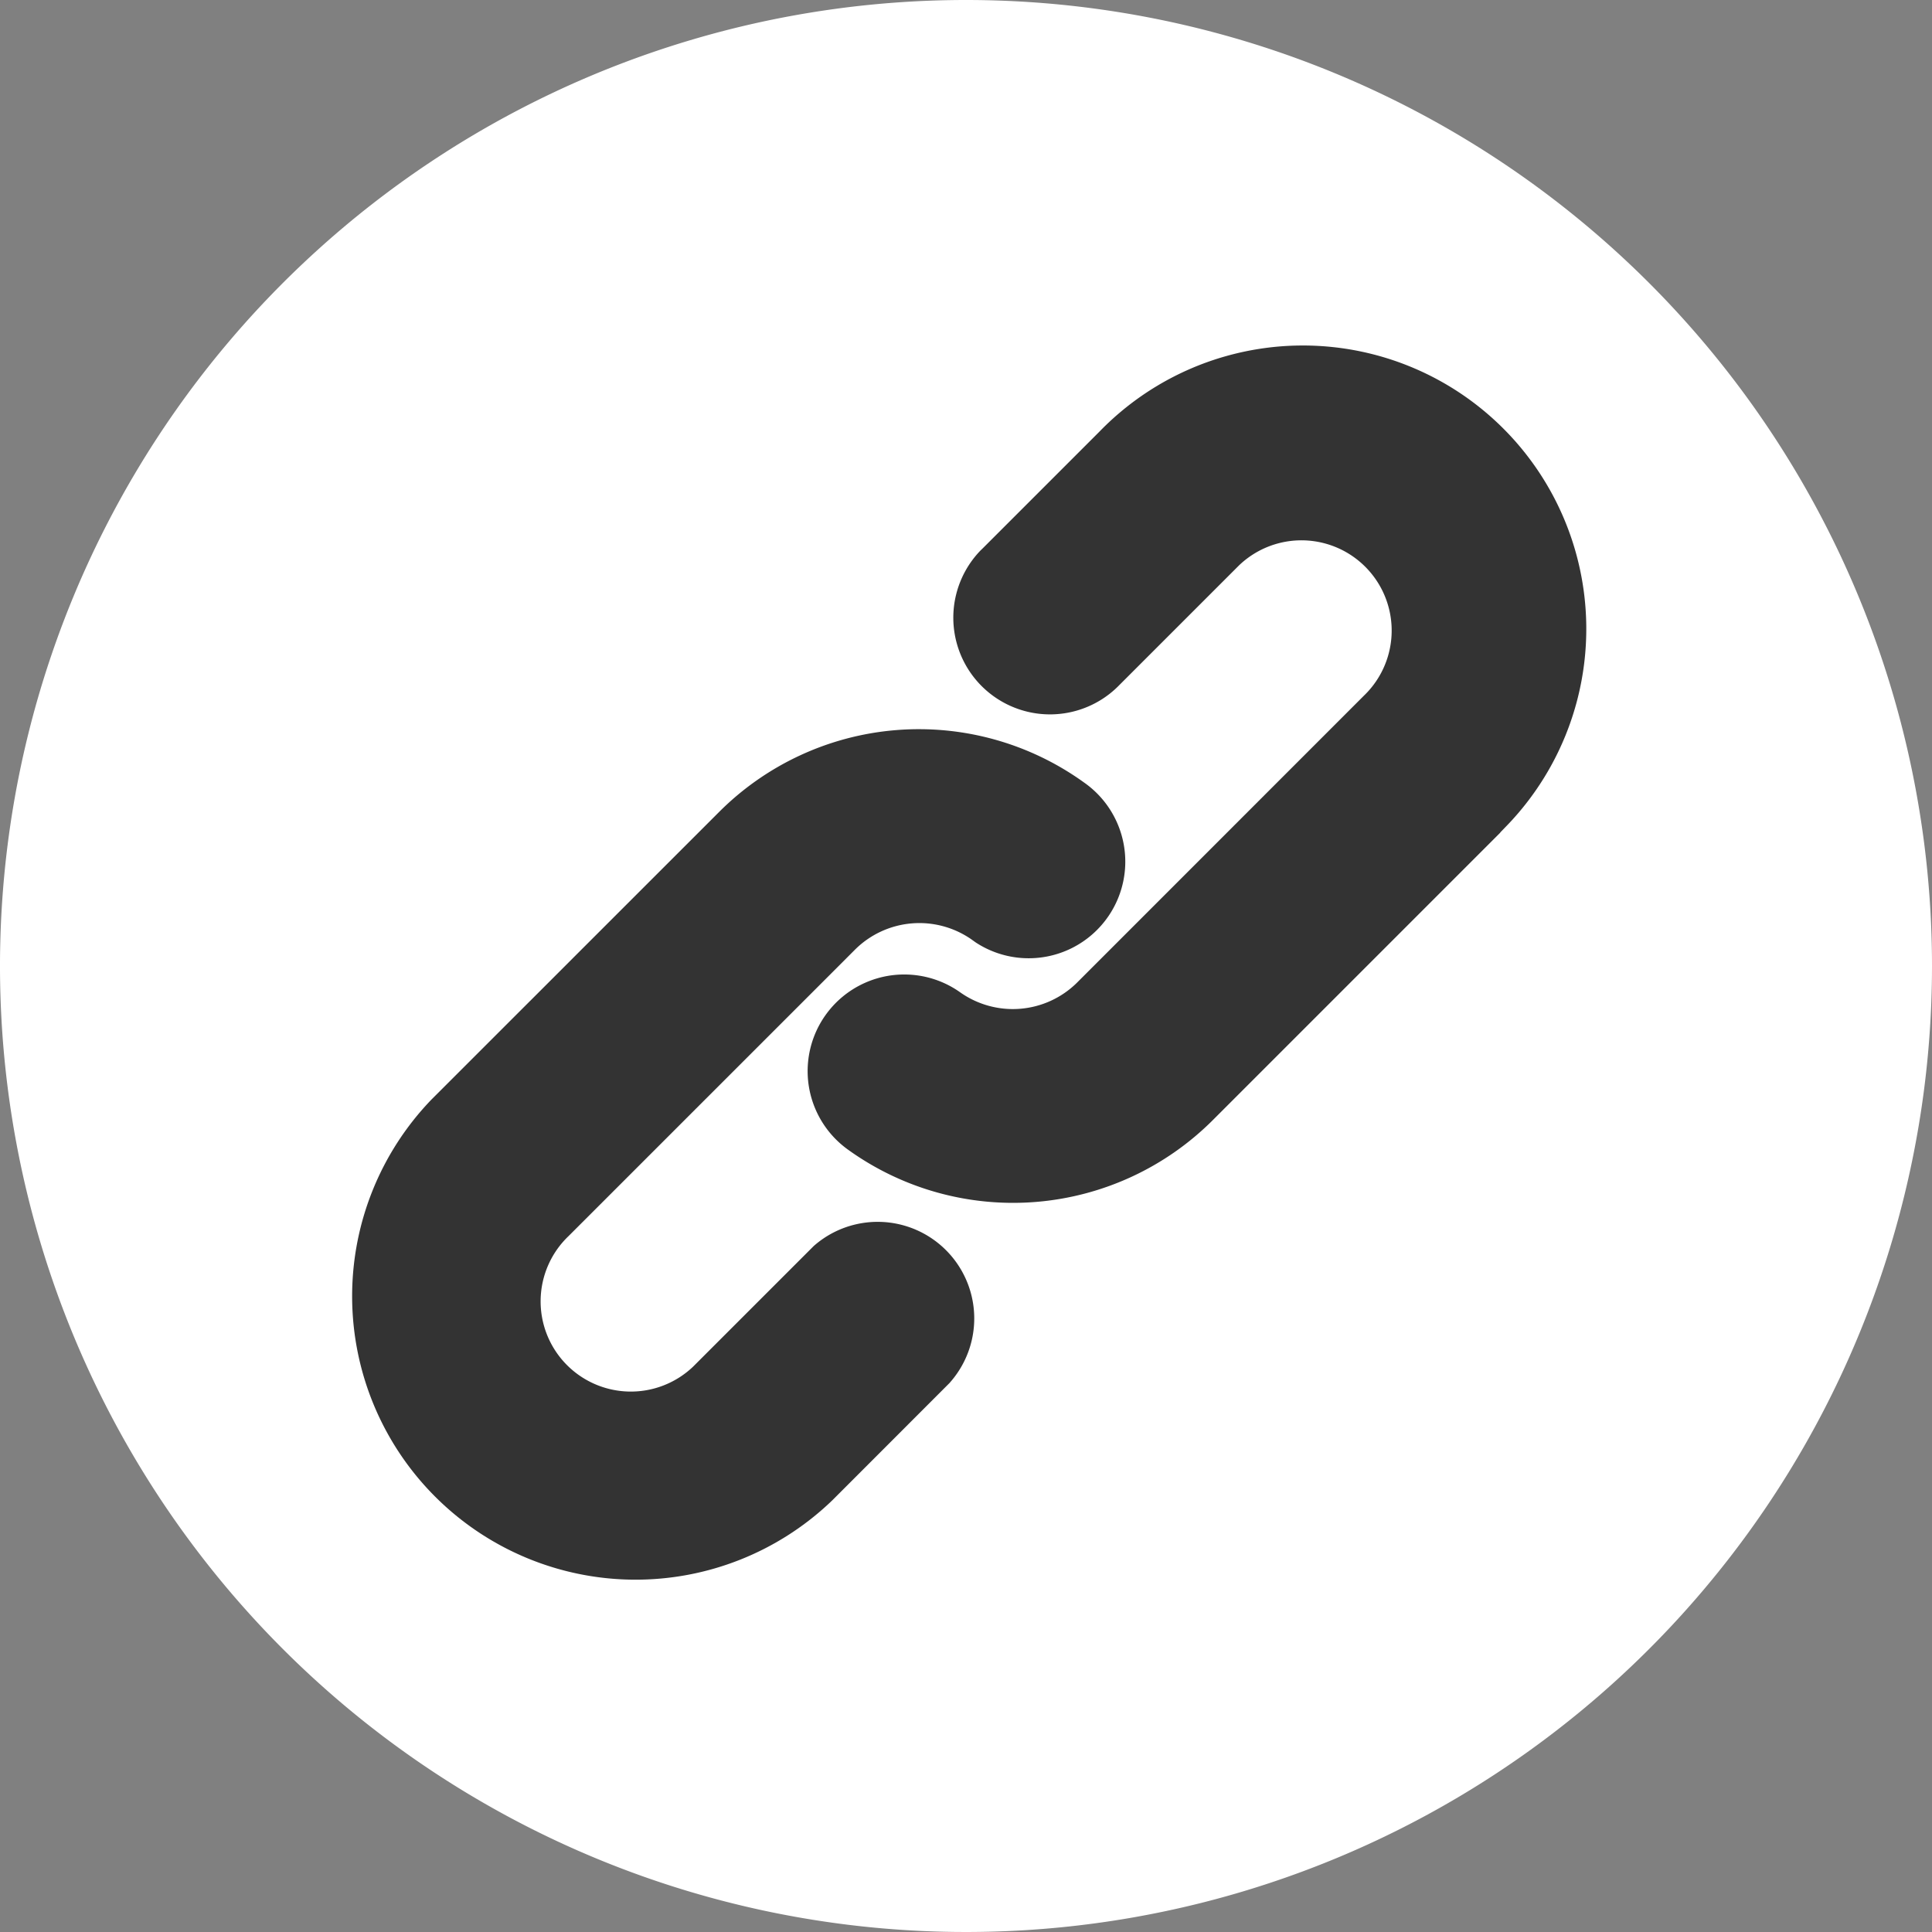
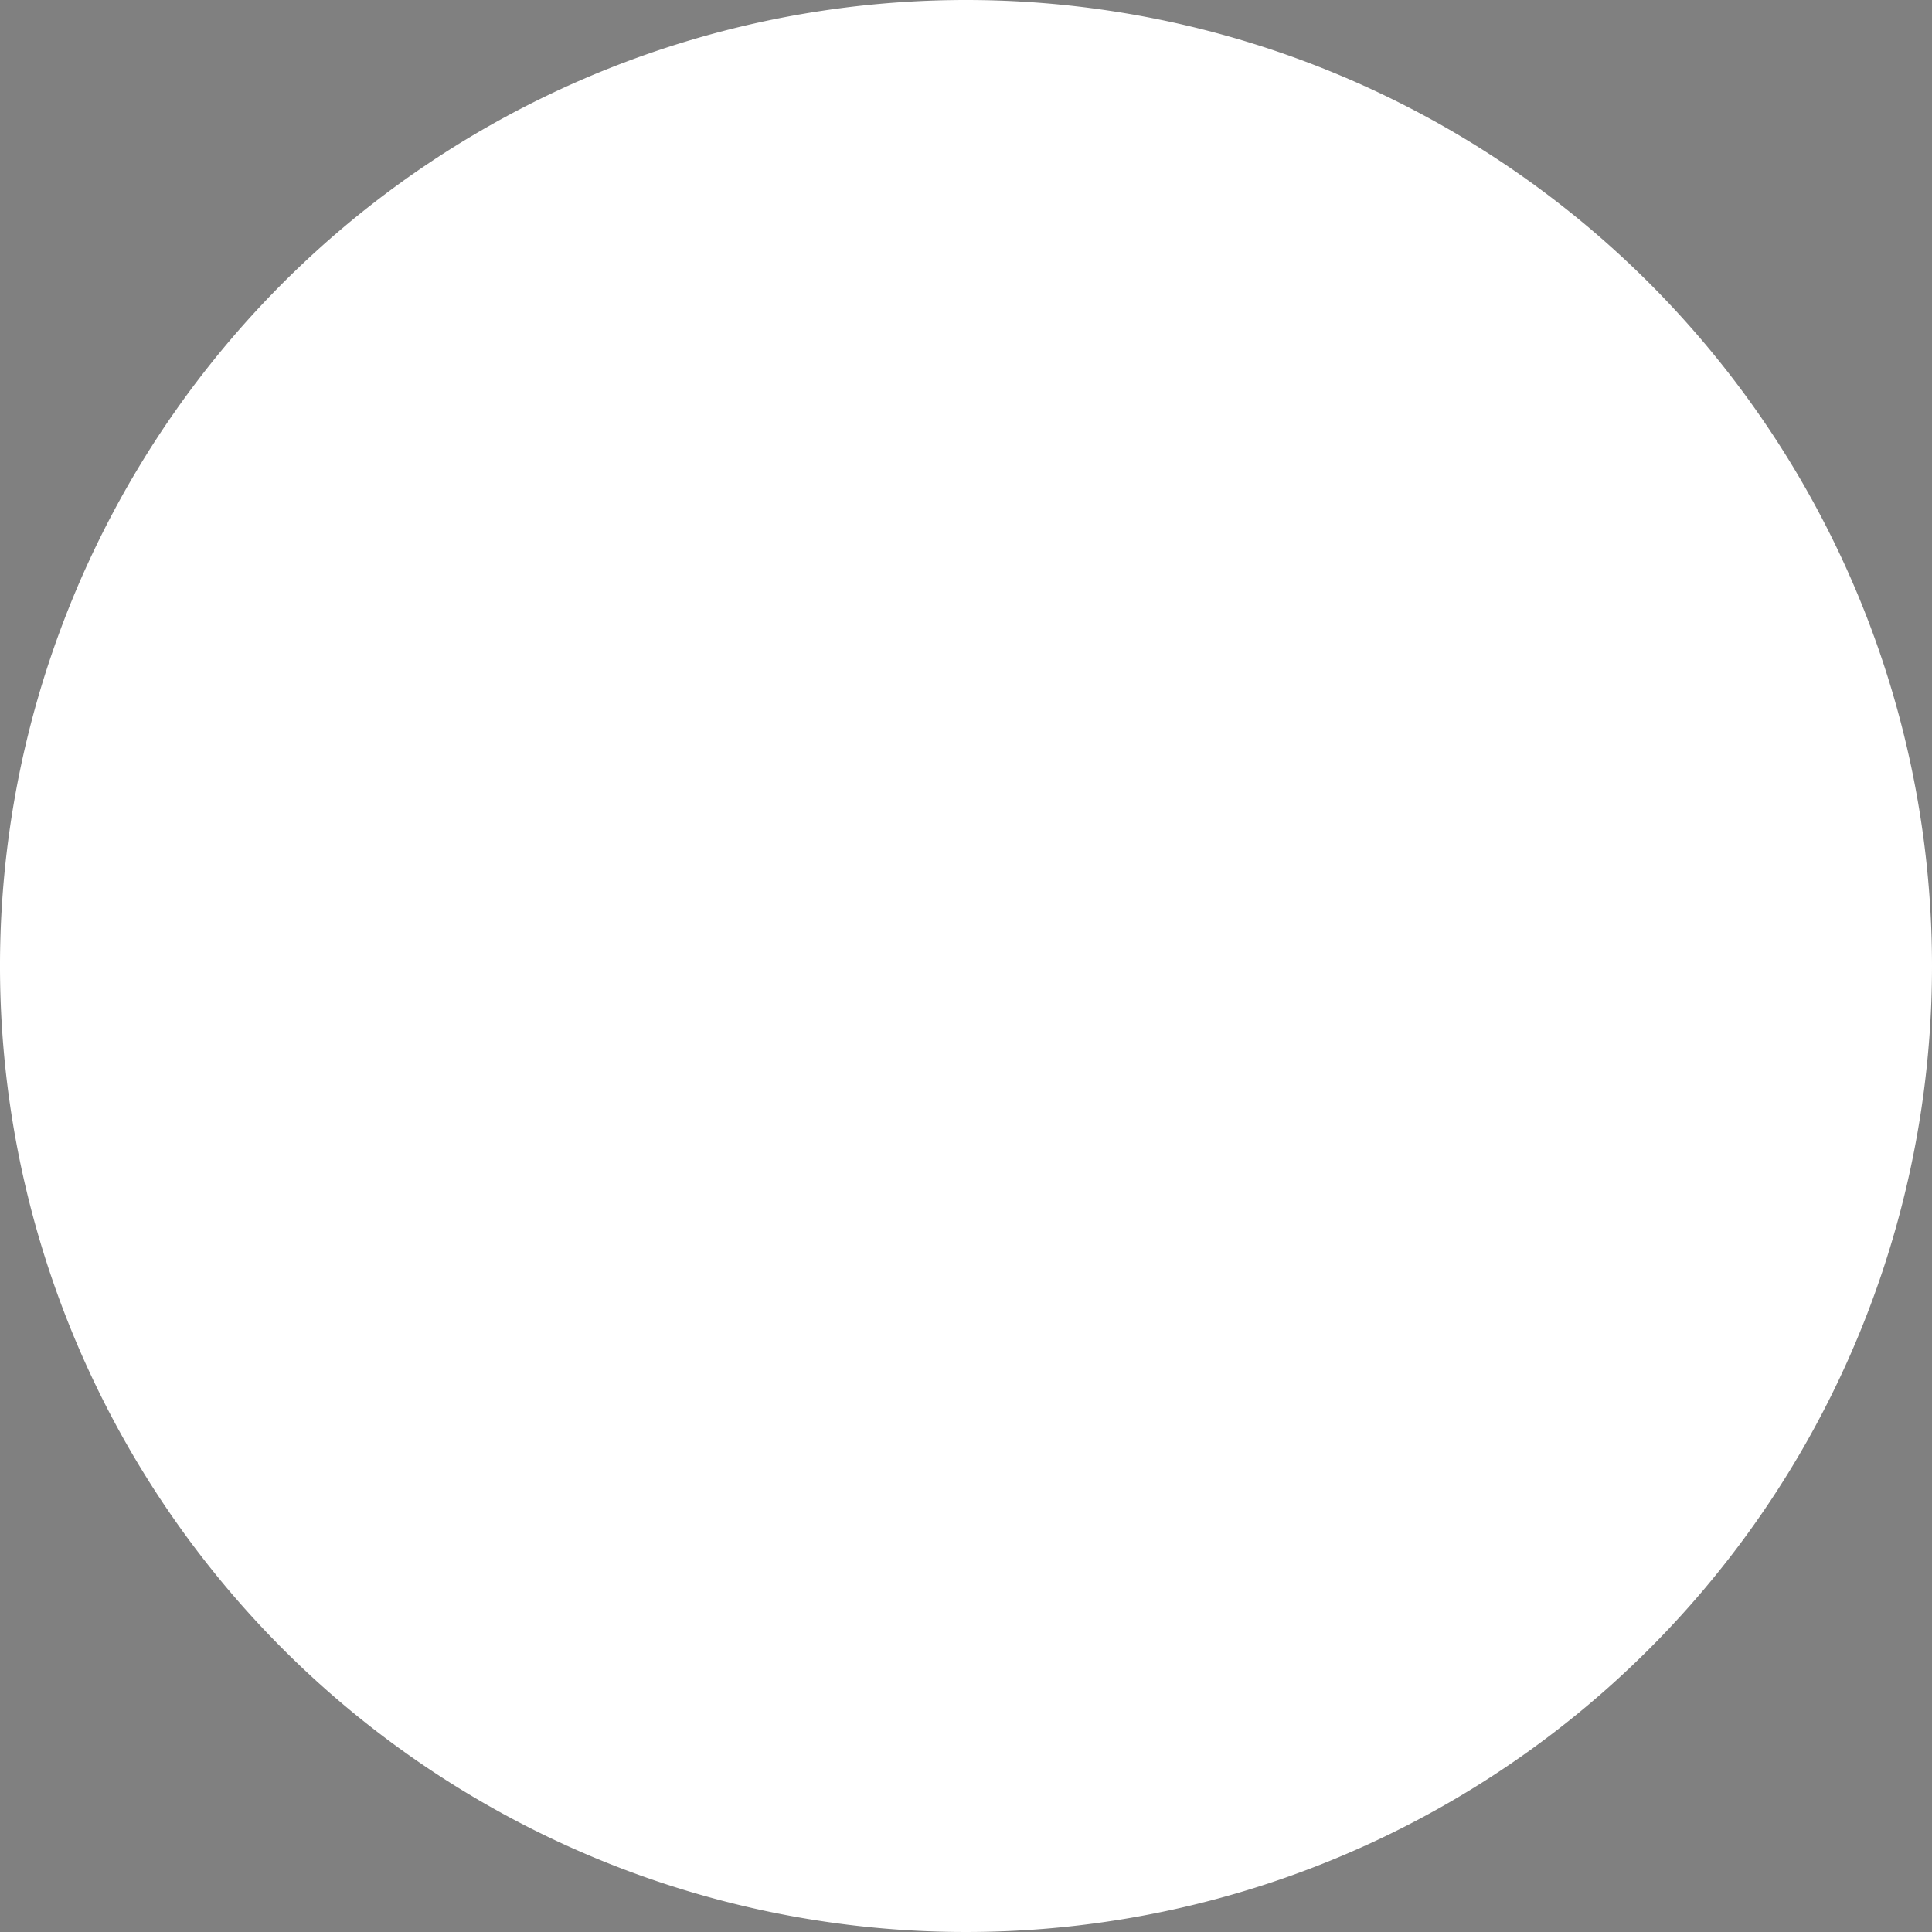
<svg xmlns="http://www.w3.org/2000/svg" width="25" height="25" viewBox="0 0 25 25">
  <rect x="0" y="0" width="25" height="25" fill="#808080" stroke="none" />
  <g data-name="Group 554">
    <path data-name="Path 154575" d="M642.577 290.231a12.5 12.5 0 1 0 12.5 12.5 12.5 12.5 0 0 0-12.5-12.5z" style="fill:#fff" transform="translate(-630.077 -290.231)" />
-     <path data-name="Path 154576" d="m641.467 306.235-1.521 1.522a3.668 3.668 0 0 1-5.186-5.187l3.714-3.713a3.655 3.655 0 0 1 4.725-.39 1.25 1.25 0 0 1-1.4 2.071l-.053-.038a1.181 1.181 0 0 0-1.5.125l-3.714 3.714a1.167 1.167 0 0 0 1.612 1.689l.039-.039 1.521-1.521a1.25 1.25 0 0 1 1.763 1.766z" transform="translate(-629.175 -288.344)" style="fill:#333" />
-     <path data-name="Path 154577" d="m647.4 300.109-3.713 3.713a3.656 3.656 0 0 1-4.727.39 1.25 1.25 0 0 1 1.454-2.034 1.18 1.18 0 0 0 1.506-.125l3.713-3.714a1.167 1.167 0 0 0-1.613-1.689l-.039.039-1.508 1.508a1.25 1.25 0 0 1-1.8-1.738l.031-.03 1.508-1.508a3.667 3.667 0 1 1 5.249 5.122l-.062.064z" transform="translate(-627.986 -289.335)" style="fill:#333" />
  </g>
</svg>